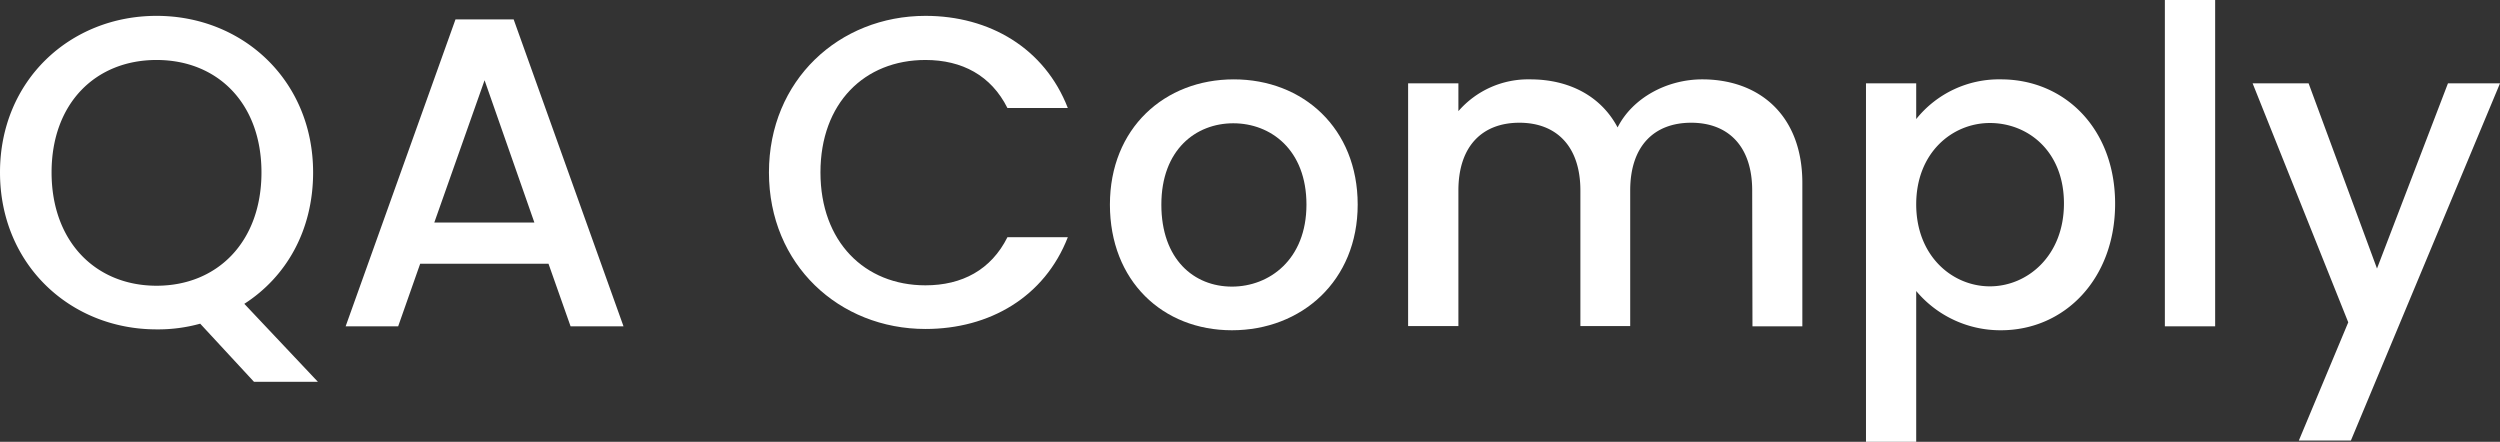
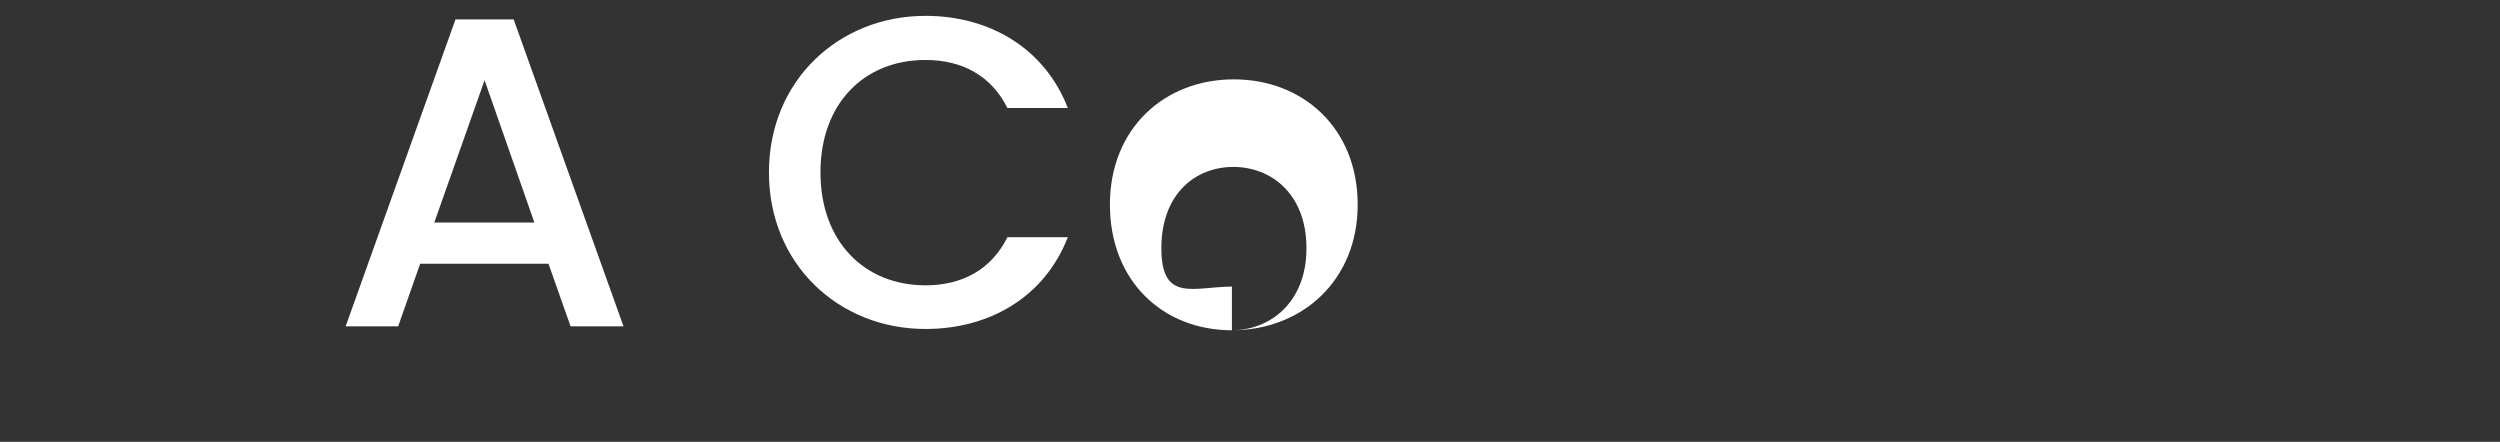
<svg xmlns="http://www.w3.org/2000/svg" viewBox="0 0 368.88 65.19">
  <rect x="0" y="0" width="368.88" height="65.19" fill="#333333" stroke="none" />
  <defs>
    <style>.cls-1{fill:#fff;}</style>
  </defs>
  <g id="Layer_2" data-name="Layer 2">
    <g id="Layer_1-2" data-name="Layer 1">
-       <path class="cls-1" d="M36.05,44.83,46.91,56.34H37.48l-7.94-8.58a23.2,23.2,0,0,1-6.44.84C10.34,48.6,0,39,0,25.44S10.34,2.34,23.1,2.34s23.1,9.57,23.1,23.1C46.2,34,42.23,40.86,36.05,44.83ZM23.1,42.16c9,0,15.48-6.5,15.48-16.72S32.08,8.85,23.1,8.85,7.61,15.22,7.61,25.44,14.12,42.16,23.1,42.16Z" />
      <path class="cls-1" d="M80.93,38.91H62l-3.25,9.24H51L67.21,2.86h8.58L92,48.15H84.19ZM71.5,11.84l-7.42,21H78.85Z" />
      <path class="cls-1" d="M136.56,2.34c9.43,0,17.57,4.75,21,13.6h-8.91c-2.41-4.81-6.7-7.09-12.1-7.09-9,0-15.49,6.37-15.49,16.59s6.51,16.66,15.49,16.66c5.4,0,9.69-2.28,12.1-7.1h8.91c-3.44,8.85-11.58,13.54-21,13.54-12.75,0-23.1-9.5-23.1-23.1S123.81,2.34,136.56,2.34Z" />
-       <path class="cls-1" d="M181.77,48.73c-10.21,0-18-7.28-18-18.54s8.06-18.48,18.28-18.48,18.28,7.22,18.28,18.48S192.05,48.73,181.77,48.73Zm0-6.44c5.53,0,11-4,11-12.1s-5.27-12-10.8-12-10.61,3.91-10.61,12S176.18,42.29,181.77,42.29Z" />
-       <path class="cls-1" d="M258.54,28.11c0-6.57-3.57-10-9-10s-9,3.39-9,10v20h-7.35v-20c0-6.57-3.58-10-9-10s-9,3.39-9,10v20h-7.42V12.3h7.42v4.1a13.63,13.63,0,0,1,10.6-4.69c5.66,0,10.41,2.41,12.89,7.09,2.21-4.36,7.28-7.09,12.49-7.09,8.39,0,14.77,5.27,14.77,15.29V48.15h-7.36Z" />
-       <path class="cls-1" d="M295.24,11.71c9.43,0,16.85,7.29,16.85,18.35s-7.42,18.67-16.85,18.67a16.2,16.2,0,0,1-12.5-5.79V65.19h-7.41V12.3h7.41v5.27A15.64,15.64,0,0,1,295.24,11.71Zm-1.63,6.44c-5.53,0-10.87,4.36-10.87,12s5.34,12.1,10.87,12.1,10.93-4.49,10.93-12.23S299.2,18.15,293.61,18.15Z" />
-       <path class="cls-1" d="M319.43,0h7.42V48.15h-7.42Z" />
-       <path class="cls-1" d="M361.2,12.3h7.68l-22,52.7h-7.68l7.29-17.44L332.38,12.3h8.26l10.09,27.32Z" />
+       <path class="cls-1" d="M181.77,48.73c-10.21,0-18-7.28-18-18.54s8.06-18.48,18.28-18.48,18.28,7.22,18.28,18.48S192.05,48.73,181.77,48.73Zc5.53,0,11-4,11-12.1s-5.27-12-10.8-12-10.61,3.91-10.61,12S176.18,42.29,181.77,42.29Z" />
    </g>
  </g>
</svg>